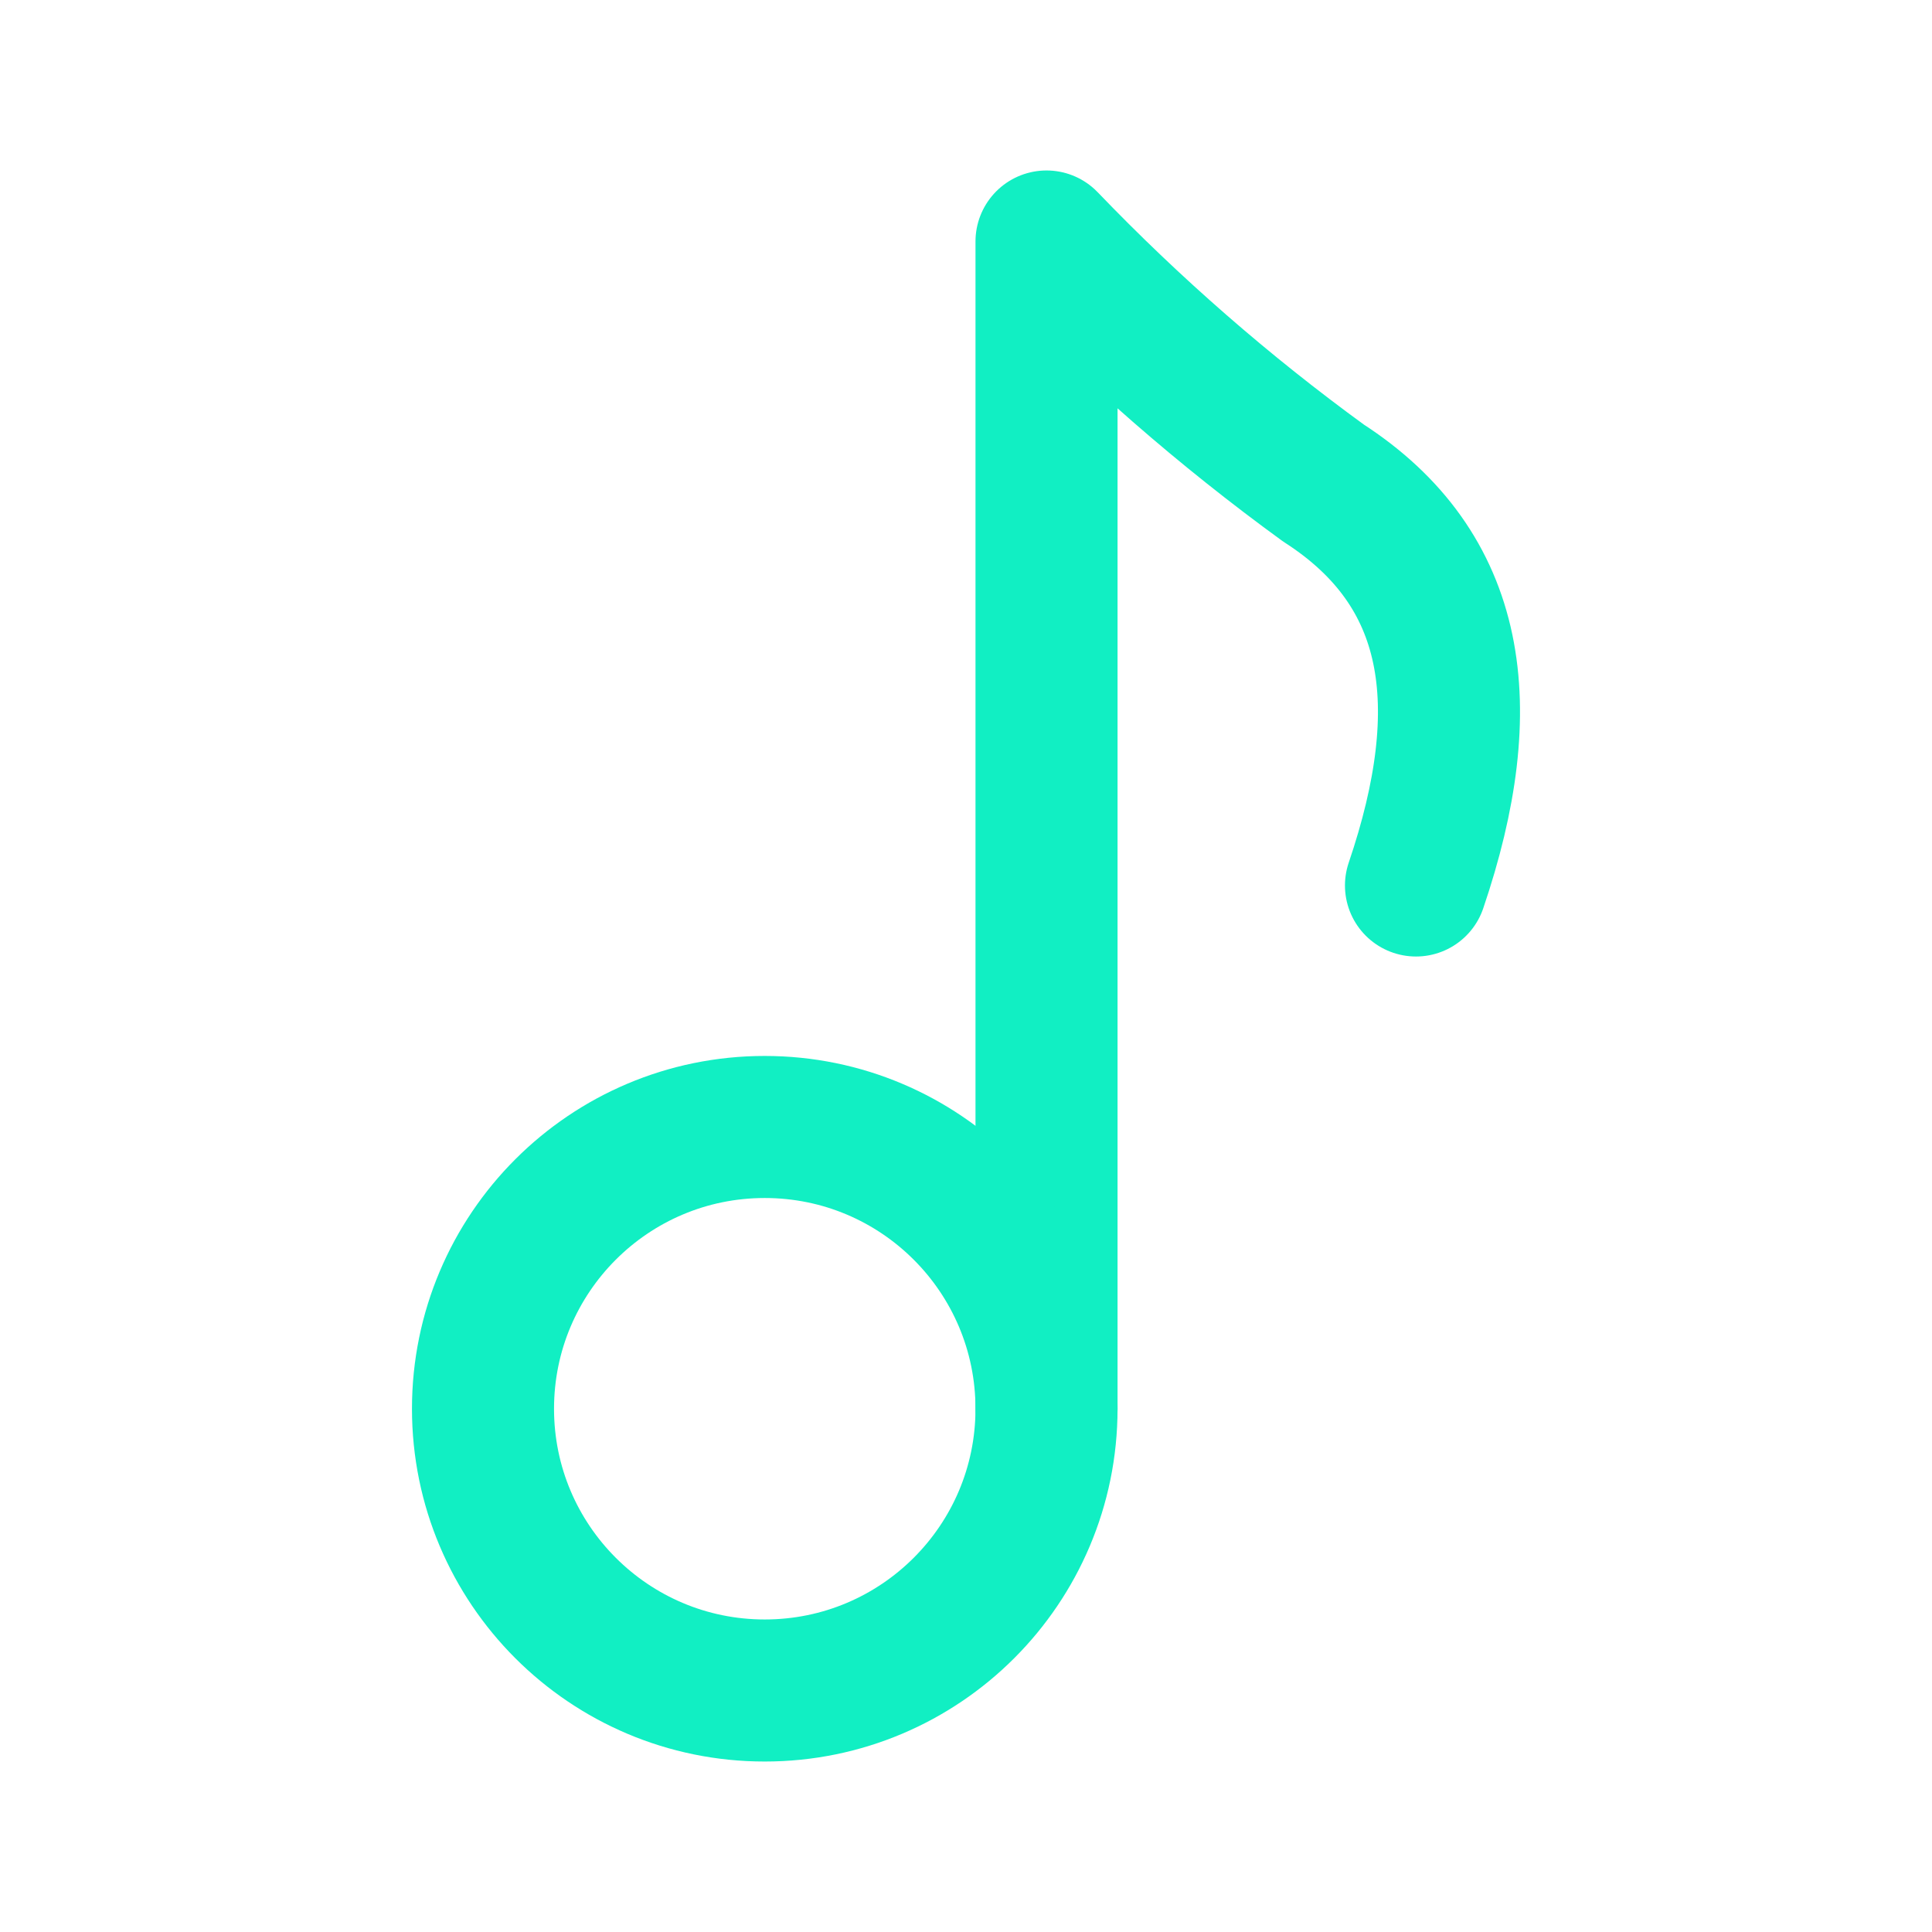
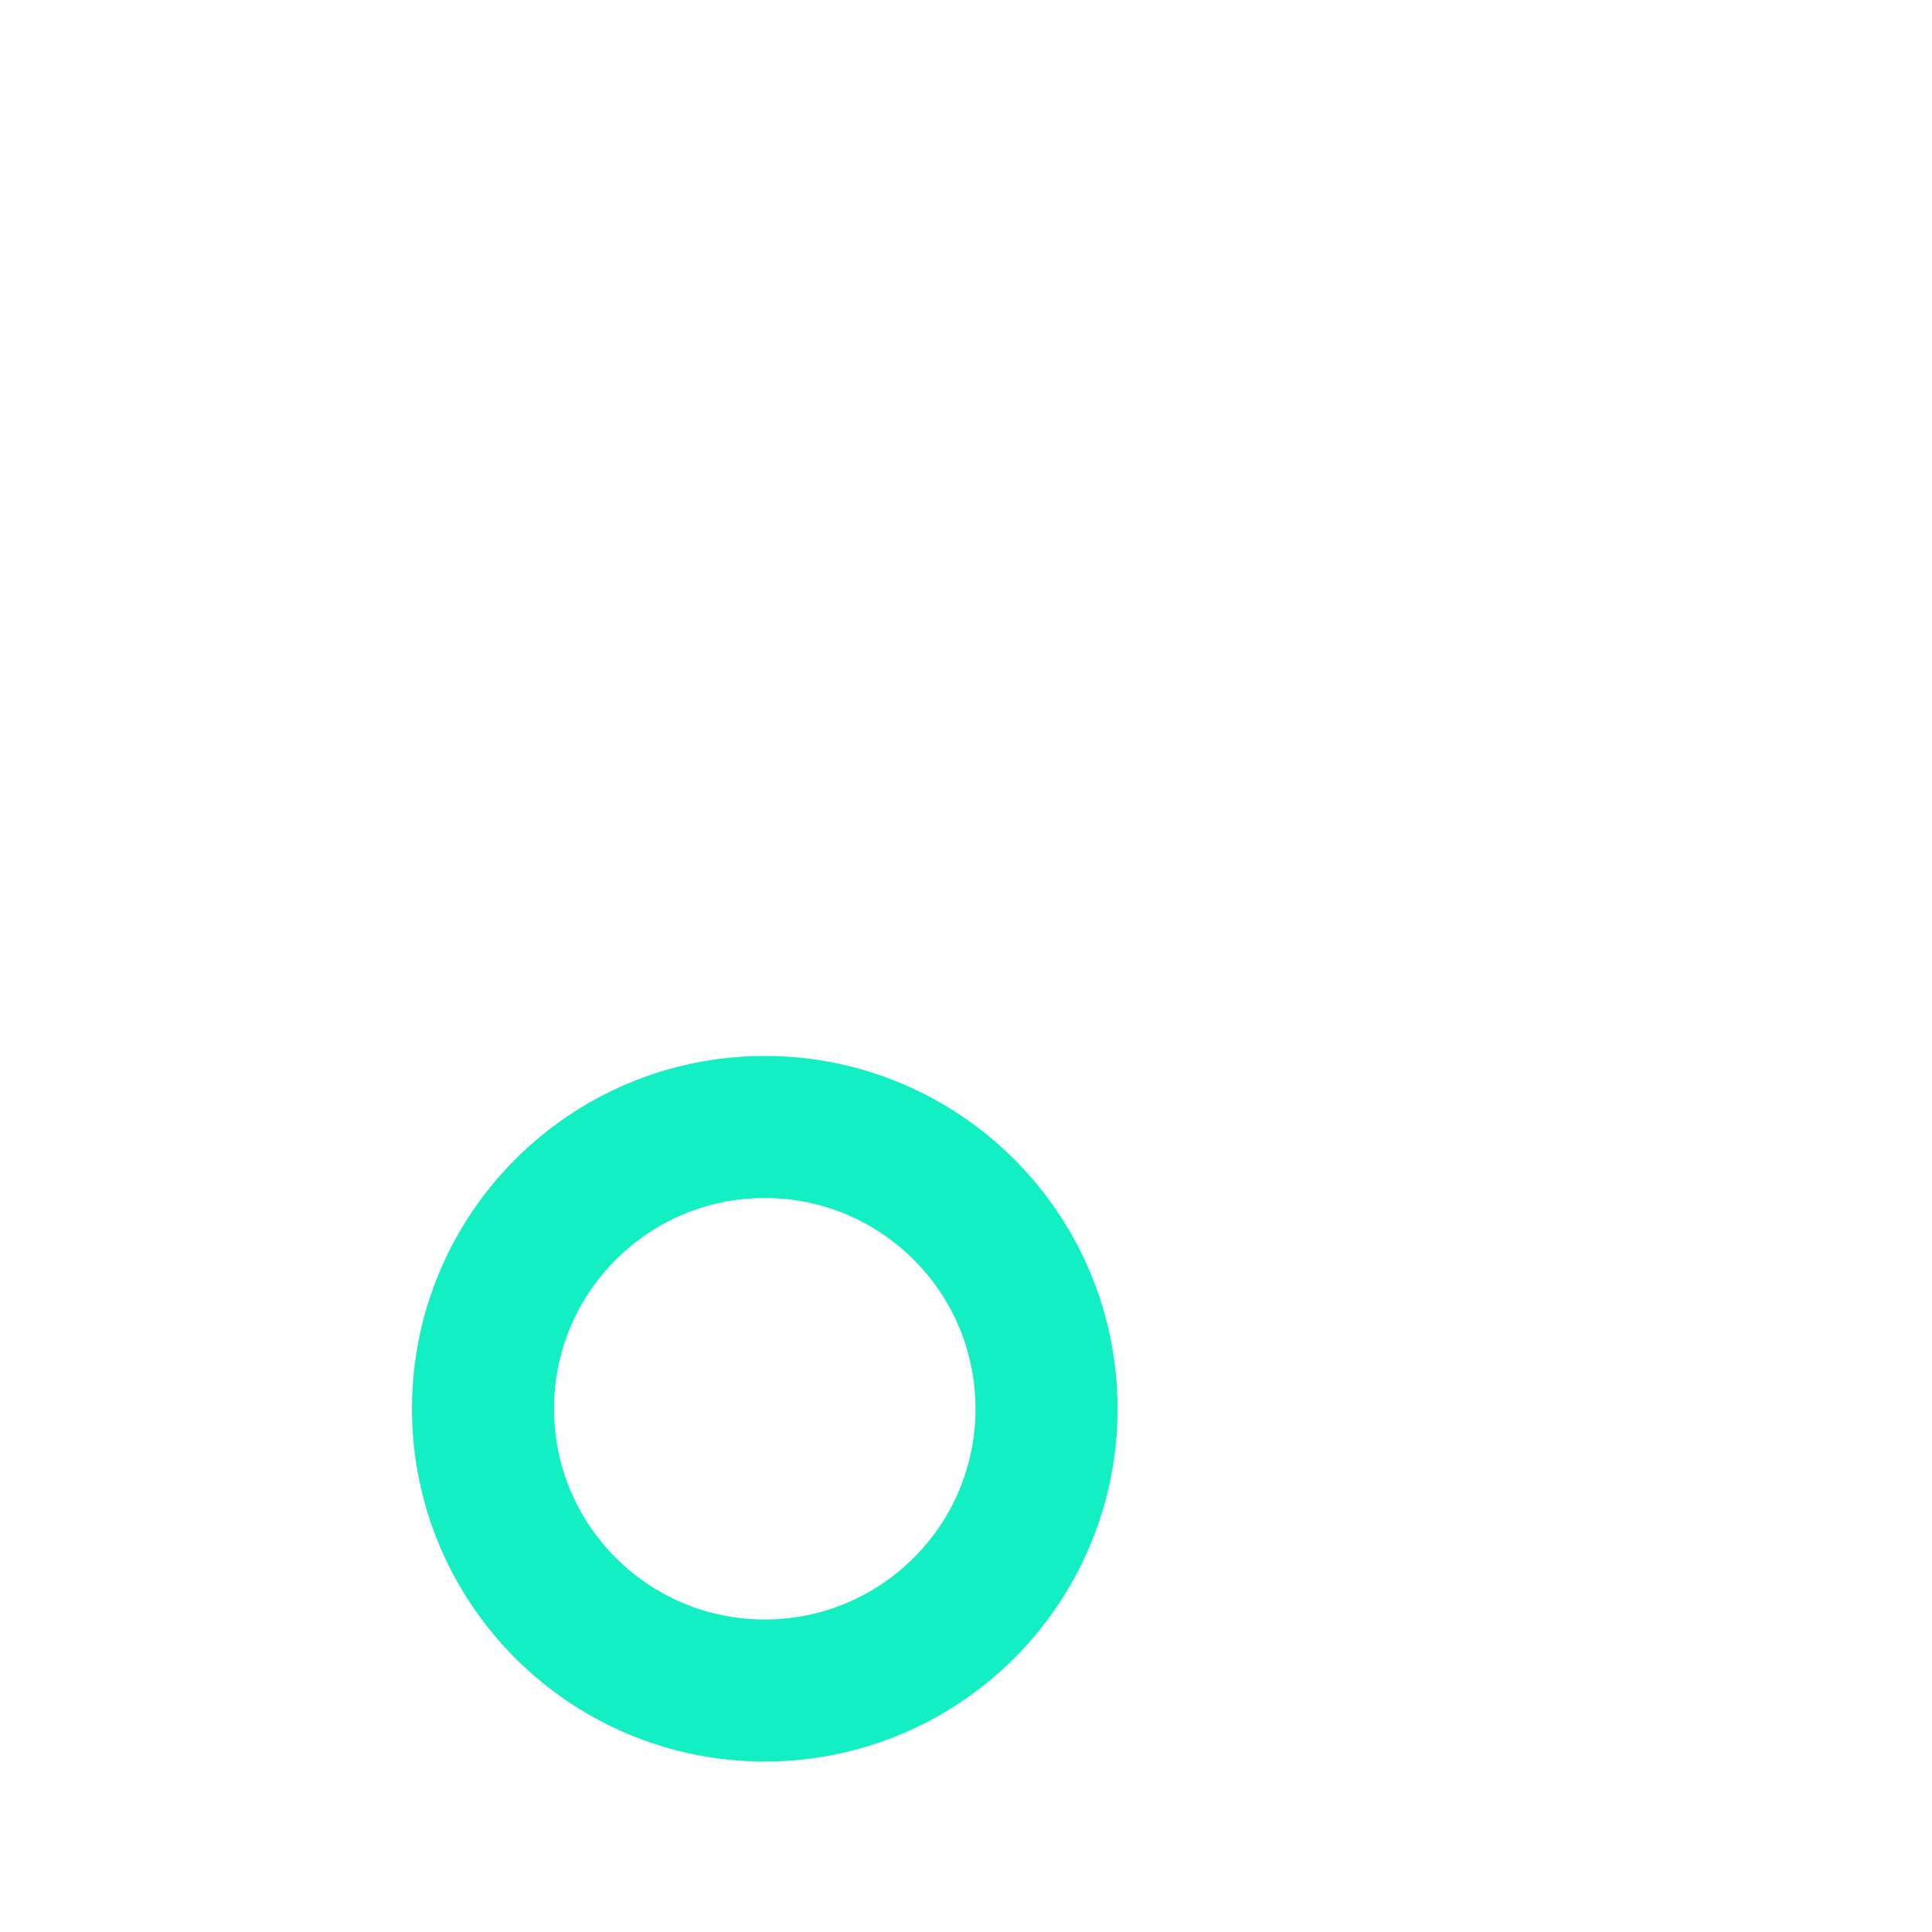
<svg xmlns="http://www.w3.org/2000/svg" width="34" height="34" viewBox="0 0 34 34" fill="none">
-   <path d="M18.417 24.792V4.25C19.913 5.808 21.544 7.23 23.29 8.5C25.642 10.016 25.996 12.41 24.919 15.583" stroke="#11EFC3" stroke-width="2.5" stroke-linecap="round" stroke-linejoin="round" />
  <path d="M13.458 29.75C16.197 29.75 18.417 27.53 18.417 24.792C18.417 22.053 16.197 19.833 13.458 19.833C10.72 19.833 8.5 22.053 8.5 24.792C8.5 27.53 10.72 29.75 13.458 29.75Z" stroke="#11EFC3" stroke-width="2.5" stroke-linecap="round" stroke-linejoin="round" />
</svg>